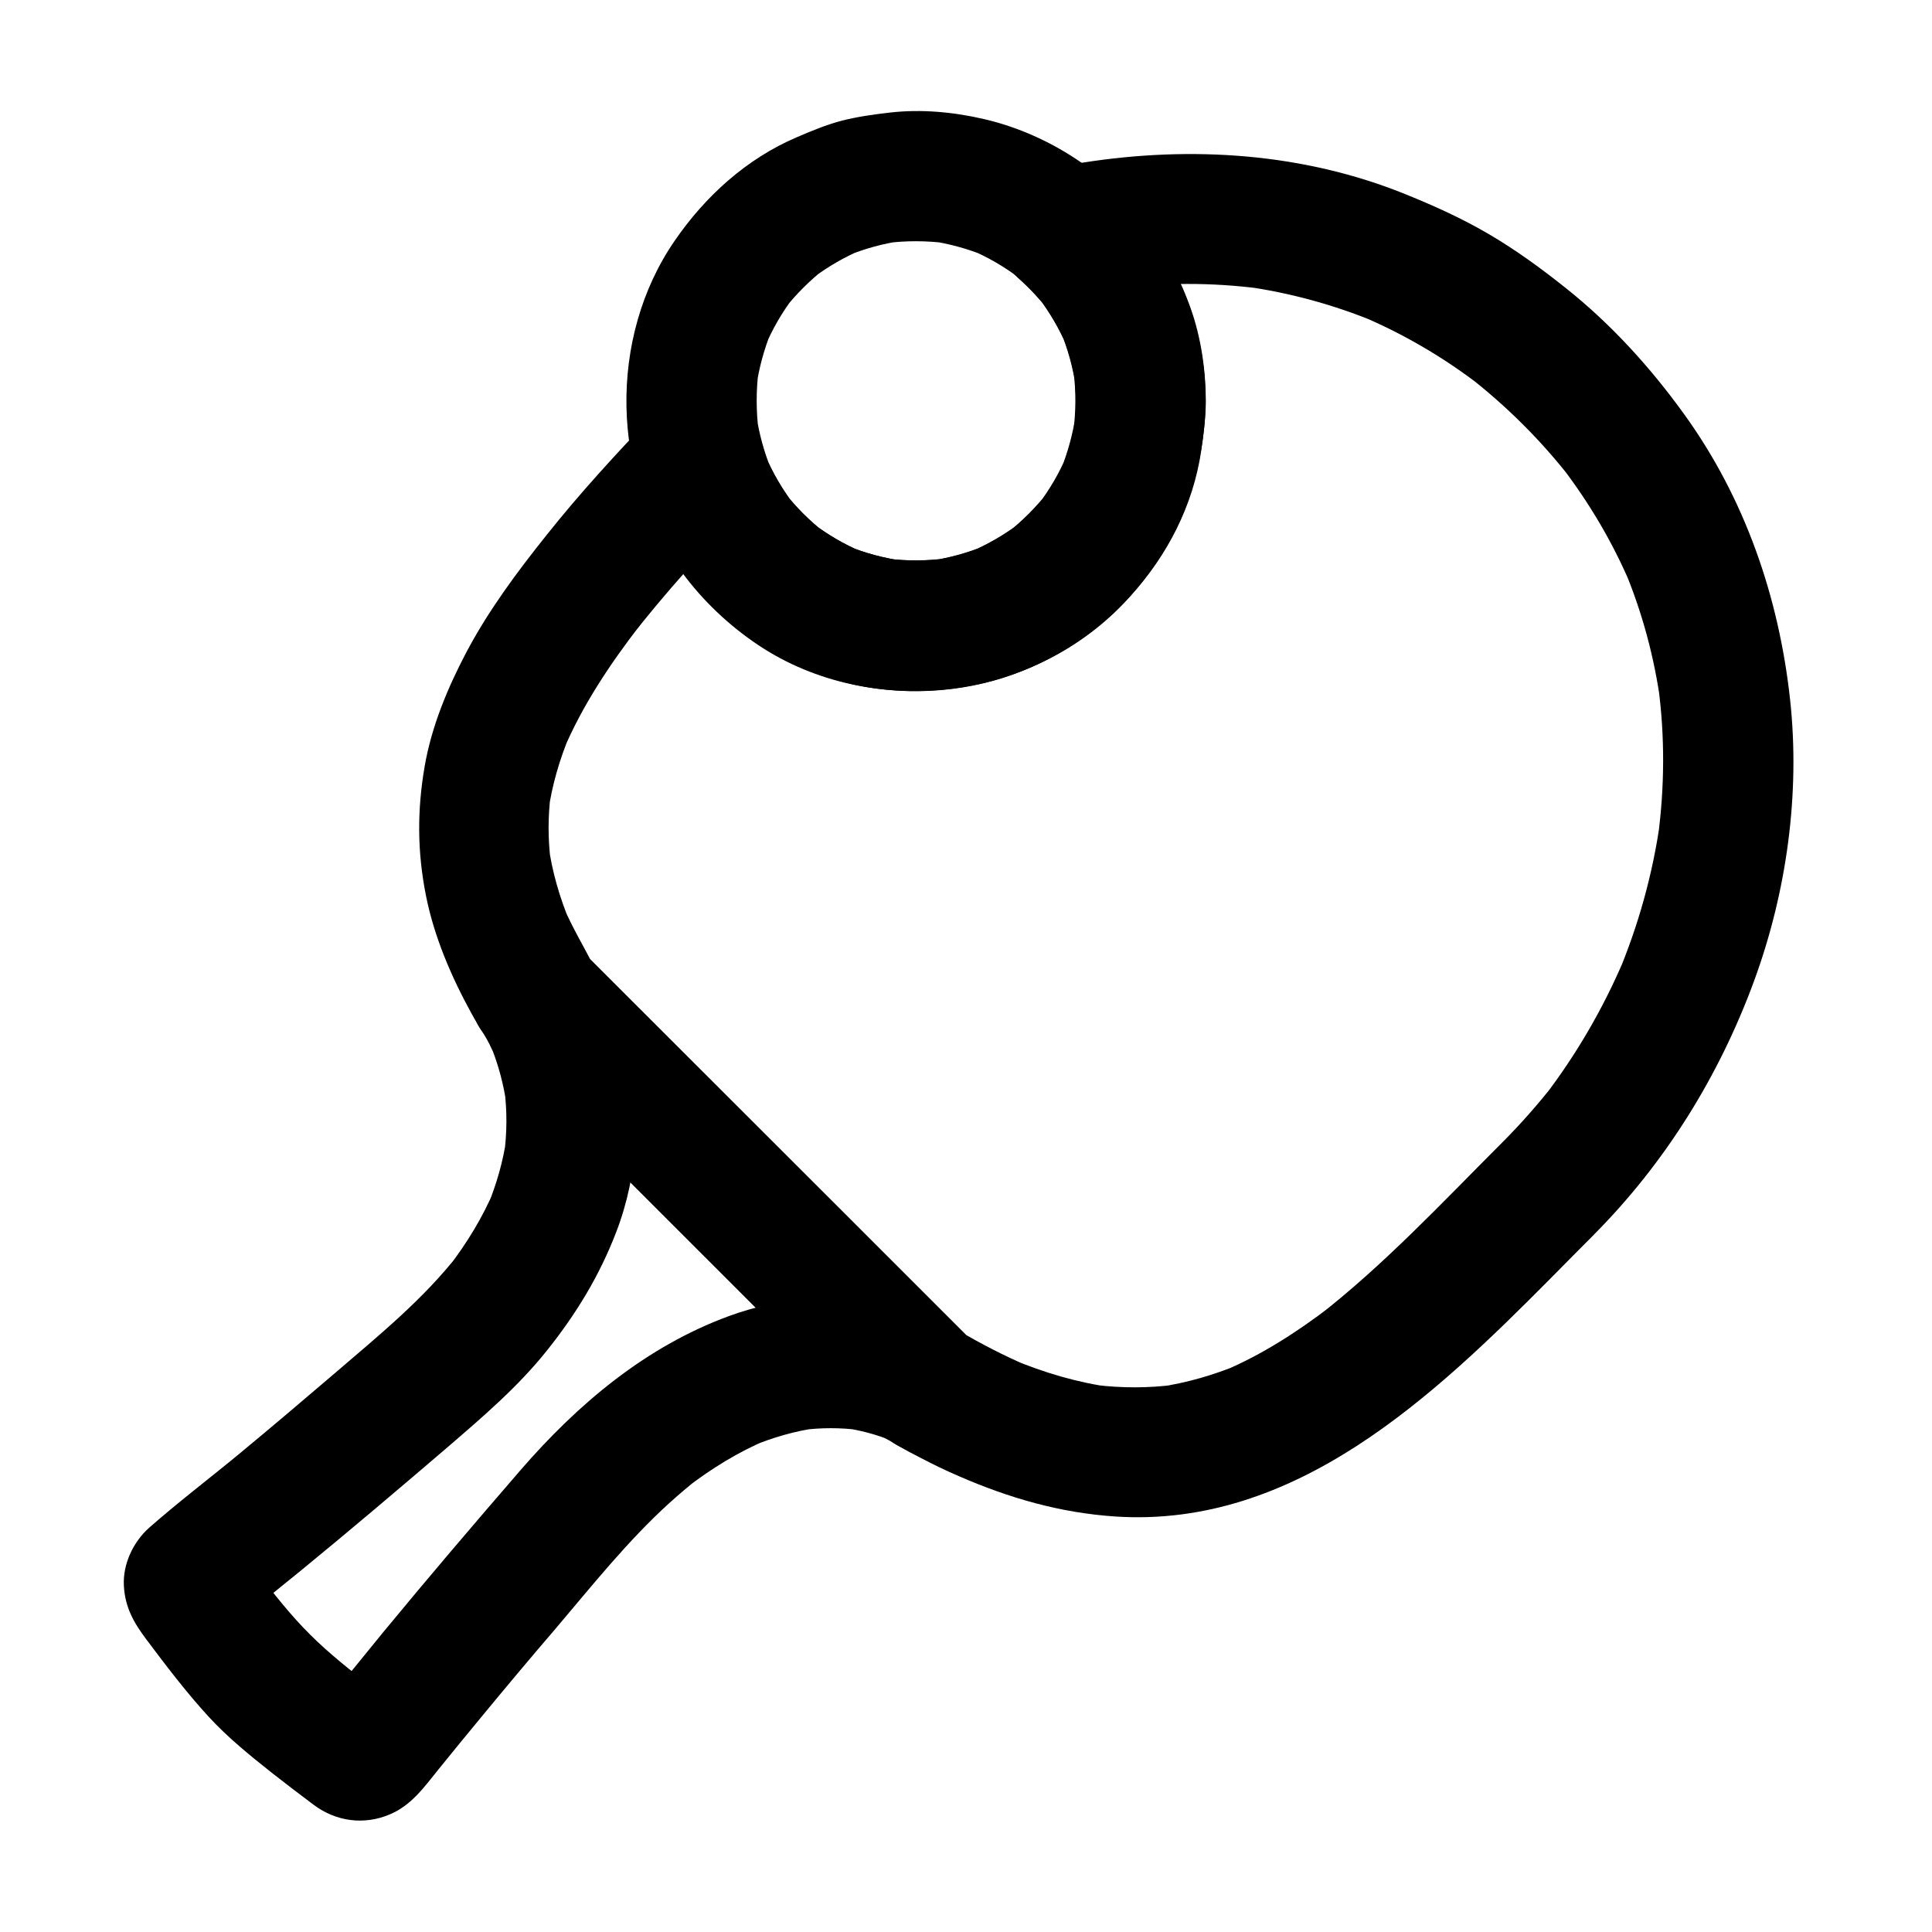
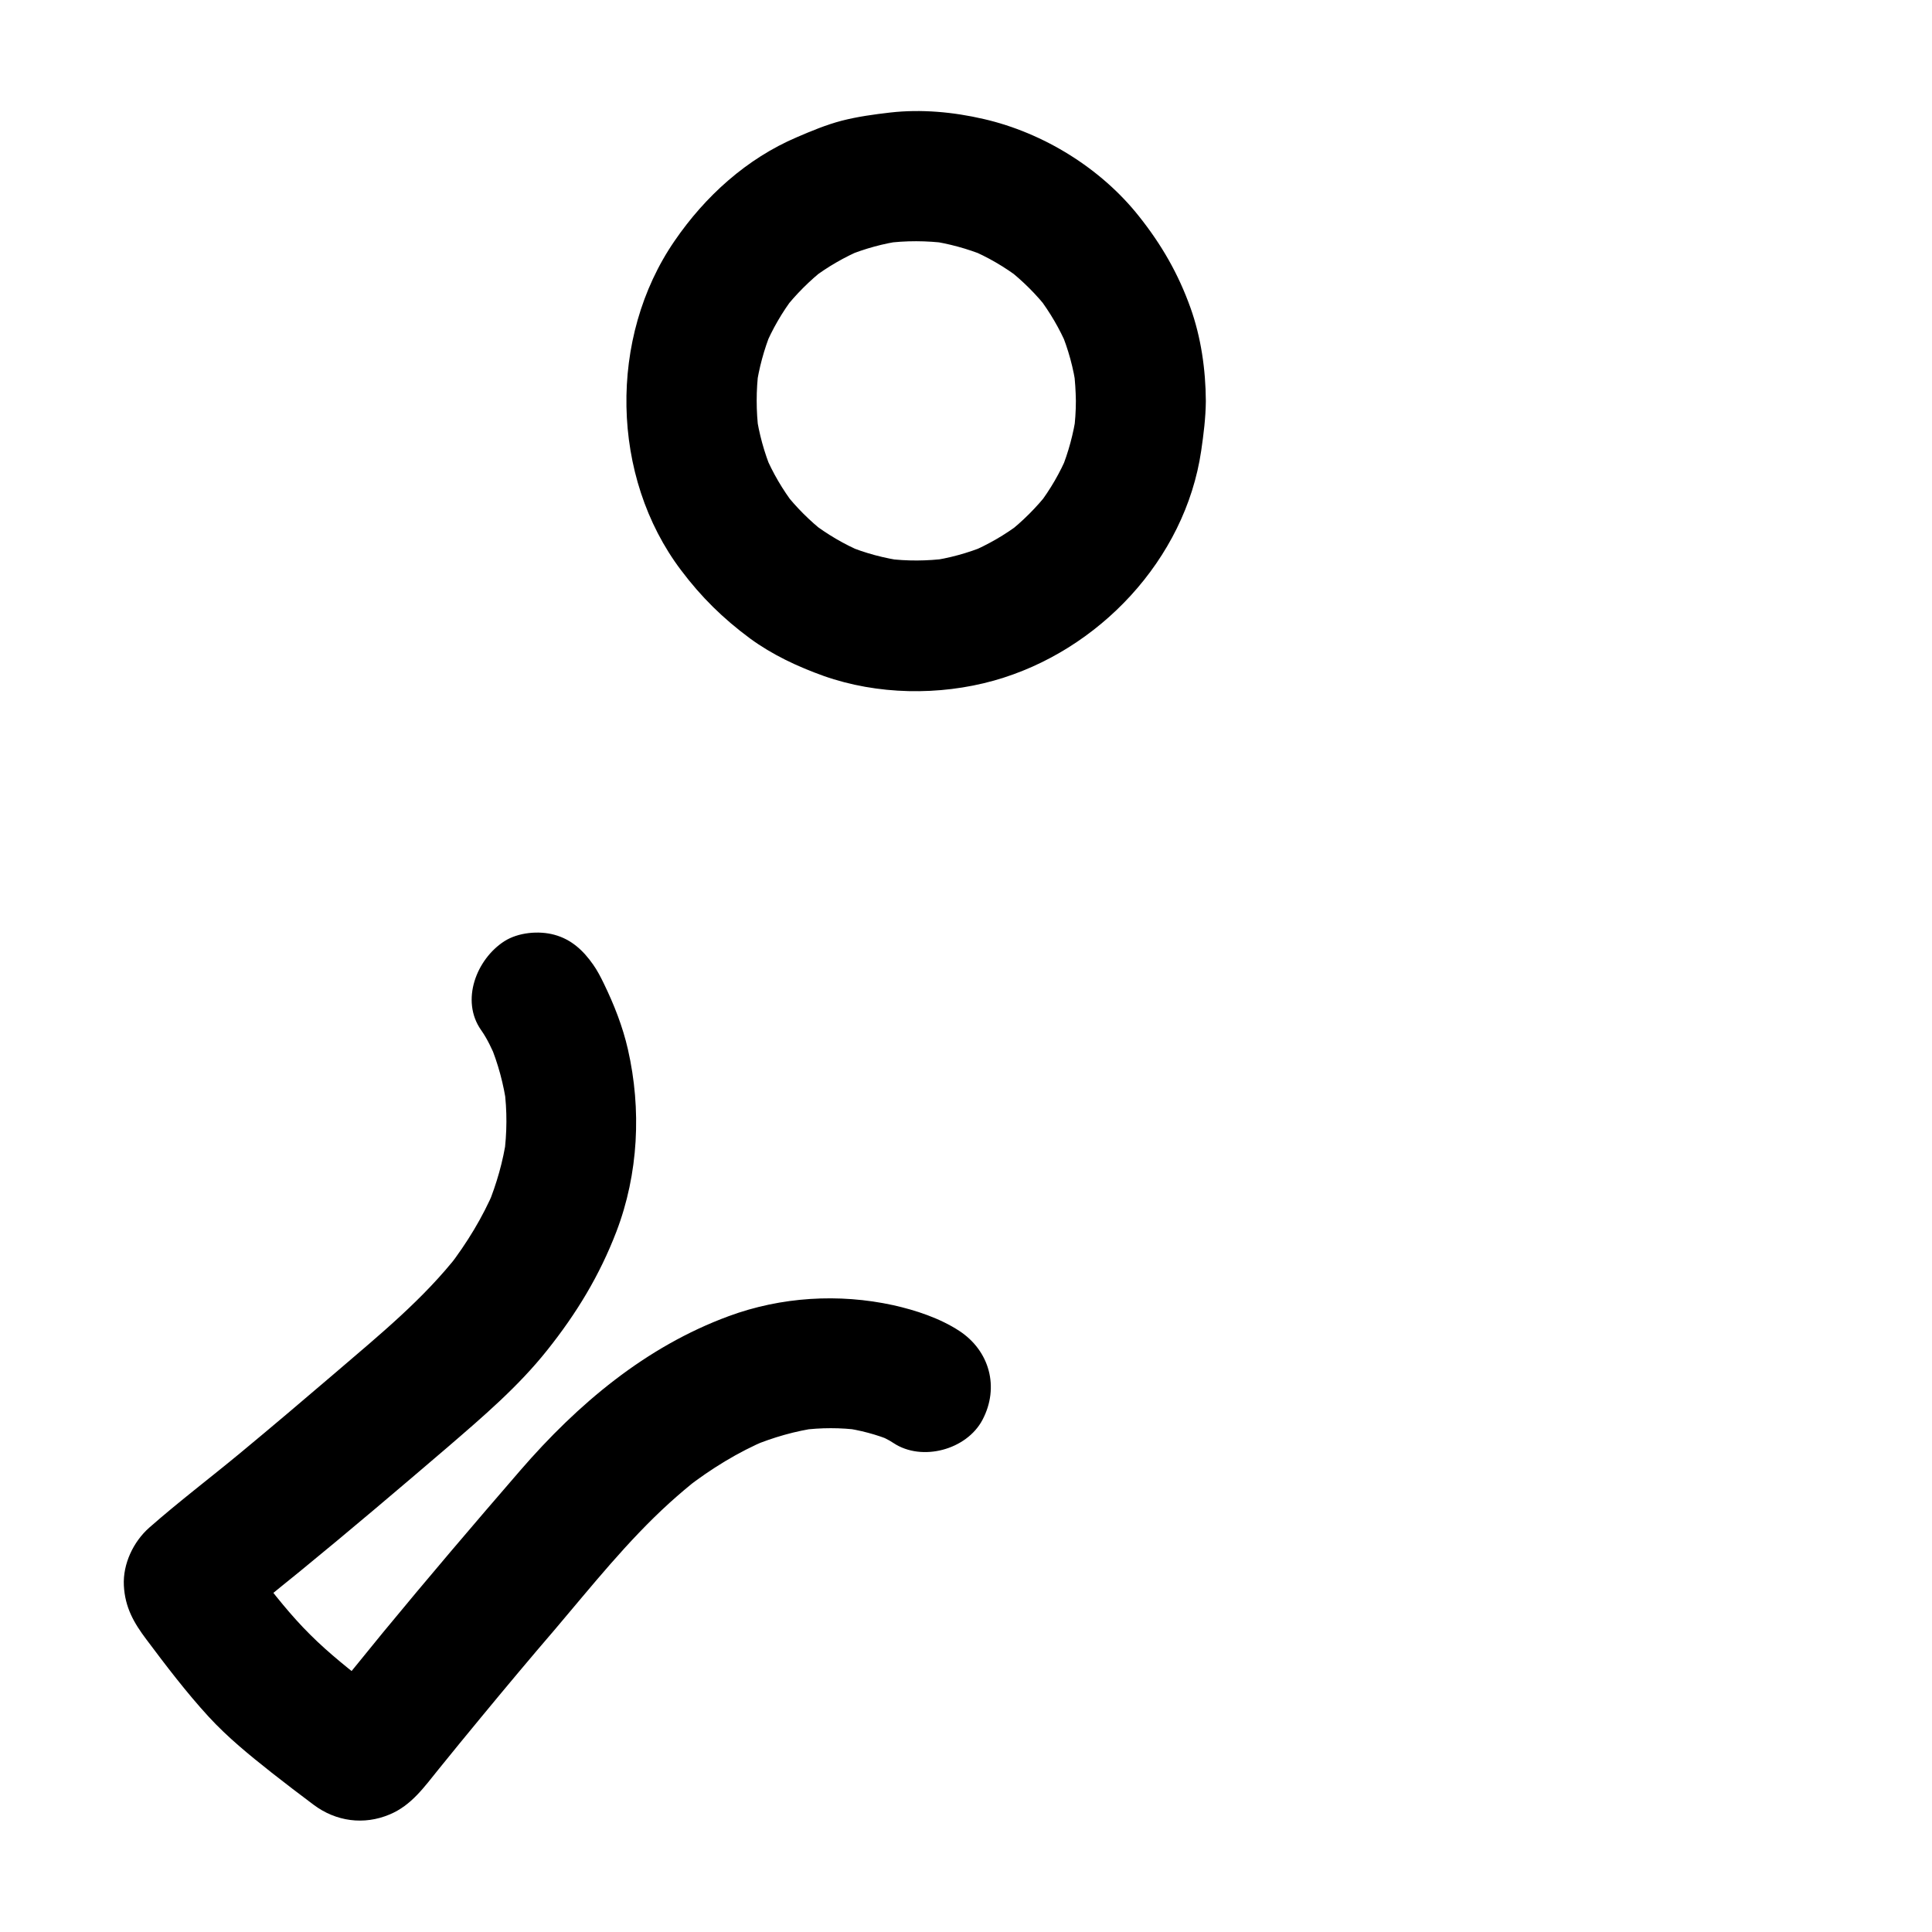
<svg xmlns="http://www.w3.org/2000/svg" fill="#000000" width="800px" height="800px" version="1.1" viewBox="144 144 512 512">
  <g>
-     <path d="m541.99 446.89c-15.844 15.844-31.191 32.324-48.953 46.102 1.18-0.887 2.312-1.77 3.492-2.707-8.758 6.691-18.055 12.695-28.242 17.023 1.379-0.59 2.754-1.18 4.133-1.723-6.887 2.856-14.023 4.922-21.453 6.004 1.523-0.195 3.051-0.395 4.574-0.641-7.133 0.934-14.316 0.934-21.453 0.051 1.523 0.195 3.051 0.395 4.574 0.641-9.152-1.23-18.008-3.887-26.52-7.43 1.379 0.59 2.754 1.18 4.133 1.723-6.199-2.656-12.203-5.758-18.055-9.199 1.18 0.887 2.312 1.77 3.492 2.707l-34.688-34.688c-18.598-18.547-37.145-37.145-55.742-55.695l-12.793-12.793c0.887 1.18 1.77 2.312 2.707 3.492-2.559-5.066-5.461-9.84-7.723-15.105 0.59 1.379 1.18 2.754 1.723 4.133-2.856-6.789-4.922-13.824-5.902-21.156 0.195 1.523 0.395 3.051 0.641 4.574-0.738-5.856-0.738-11.758 0-17.664-0.195 1.523-0.395 3.051-0.641 4.574 0.984-7.035 3-13.824 5.707-20.367-0.59 1.379-1.18 2.754-1.723 4.133 5.066-11.957 12.348-22.828 20.223-33.062-0.887 1.18-1.77 2.312-2.707 3.492 9.445-12.203 19.875-23.617 30.602-34.785-9.594-2.508-19.188-5.066-28.781-7.578 5.117 18.105 16.629 33.457 32.227 43.938 15.254 10.234 34.242 13.973 52.301 11.512 17.27-2.312 33.75-10.578 45.609-23.52 12.594-13.727 19.777-31.094 20.664-49.691 1.031-22.238-8.66-44.969-25.289-59.73-2.508 9.594-5.066 19.188-7.578 28.781 4.281-0.934 8.609-1.723 12.941-2.312-1.523 0.195-3.051 0.395-4.574 0.641 13.039-1.723 26.273-1.77 39.312-0.051-1.523-0.195-3.051-0.395-4.574-0.641 12.055 1.672 23.812 4.871 35.078 9.543-1.379-0.59-2.754-1.18-4.133-1.723 11.316 4.773 21.895 10.973 31.637 18.449-1.18-0.887-2.312-1.77-3.492-2.707 10.43 8.07 19.777 17.367 27.848 27.797-0.887-1.18-1.77-2.312-2.707-3.492 7.332 9.594 13.48 19.977 18.203 31.094-0.59-1.379-1.18-2.754-1.723-4.133 4.82 11.465 8.07 23.52 9.742 35.867-0.195-1.523-0.395-3.051-0.641-4.574 1.77 13.234 1.672 26.668-0.098 39.902 0.195-1.523 0.395-3.051 0.641-4.574-1.969 14.168-5.805 27.945-11.367 41.133 0.59-1.379 1.18-2.754 1.723-4.133-5.559 13.039-12.695 25.289-21.305 36.508 0.887-1.18 1.77-2.312 2.707-3.492-4.231 5.371-8.805 10.586-13.777 15.555-6.348 6.394-6.887 18.055 0 24.355 6.84 6.297 17.562 6.84 24.355 0 18.992-19.09 33.258-42.117 42.508-67.305 8.609-23.469 12.25-49.543 9.543-74.488-2.953-27.207-12.004-53.48-28.141-75.77-8.953-12.398-19.238-23.715-31.191-33.258-6.543-5.215-13.332-10.184-20.566-14.414-7.035-4.133-14.465-7.477-21.992-10.527-27.059-10.973-56.727-12.891-85.41-8.414-3.246 0.492-6.496 1.133-9.691 1.82-12.301 2.707-17.074 20.367-7.578 28.781 2.953 2.656 5.656 5.512 8.07 8.66-0.887-1.18-1.77-2.312-2.707-3.492 3 3.984 5.512 8.266 7.477 12.84-0.59-1.379-1.18-2.754-1.723-4.133 2.066 4.969 3.492 10.086 4.184 15.398-0.195-1.523-0.395-3.051-0.641-4.574 0.688 5.363 0.641 10.727-0.051 16.039 0.195-1.523 0.395-3.051 0.641-4.574-0.738 5.066-2.066 9.988-3.984 14.711 0.59-1.379 1.18-2.754 1.723-4.133-2.016 4.82-4.625 9.297-7.773 13.43 0.887-1.18 1.77-2.312 2.707-3.492-3.199 4.082-6.84 7.723-10.922 10.922 1.18-0.887 2.312-1.77 3.492-2.707-4.133 3.148-8.66 5.758-13.43 7.773 1.379-0.59 2.754-1.18 4.133-1.723-4.723 1.918-9.645 3.297-14.711 3.984 1.523-0.195 3.051-0.395 4.574-0.641-5.312 0.688-10.676 0.738-15.988 0.051 1.523 0.195 3.051 0.395 4.574 0.641-5.266-0.738-10.332-2.066-15.254-4.133 1.379 0.59 2.754 1.18 4.133 1.723-4.773-2.016-9.199-4.625-13.332-7.773 1.18 0.887 2.312 1.77 3.492 2.707-4.035-3.148-7.676-6.789-10.824-10.824 0.887 1.18 1.77 2.312 2.707 3.492-3.148-4.133-5.758-8.562-7.773-13.332 0.59 1.379 1.18 2.754 1.723 4.133-0.934-2.312-1.77-4.676-2.461-7.086-3.445-12.25-19.73-17.074-28.781-7.578-9.789 10.234-19.387 20.664-28.191 31.734-7.871 9.84-15.449 20.023-21.352 31.191-4.969 9.445-9.199 19.633-11.02 30.16-2.016 11.66-1.969 22.68 0.344 34.293 2.164 10.922 6.742 21.551 12.102 31.293 2.066 3.789 4.379 7.035 7.379 10.035 6.789 6.789 13.578 13.578 20.32 20.32 20.812 20.812 41.625 41.625 62.434 62.434 5.758 5.758 11.562 11.562 17.32 17.32 0.297 0.297 0.59 0.59 0.887 0.887 3 2.856 7.035 4.82 10.727 6.742 3.297 1.723 6.641 3.344 10.086 4.82 13.332 5.805 26.766 9.691 41.379 10.676 47.723 3.148 84.426-31.883 115.52-63.223 3.789-3.836 7.527-7.625 11.316-11.414 6.394-6.394 6.84-18.055 0-24.355-6.848-6.301-17.523-6.793-24.363-0.004z" />
    <path d="m271.49 416.97c1.672 2.363 2.902 5.066 4.035 7.723-0.59-1.379-1.18-2.754-1.723-4.133 2.215 5.266 3.691 10.824 4.477 16.48-0.195-1.523-0.395-3.051-0.641-4.574 0.789 5.856 0.738 11.758-0.051 17.664 0.195-1.523 0.395-3.051 0.641-4.574-0.887 6.199-2.609 12.152-4.969 17.957 0.59-1.379 1.18-2.754 1.723-4.133-3.102 7.281-7.231 14.023-12.055 20.32 0.887-1.18 1.77-2.312 2.707-3.492-9.297 11.957-21.008 21.5-32.473 31.34-8.461 7.231-16.973 14.465-25.535 21.551-7.969 6.594-16.285 12.891-24.059 19.73-4.231 3.738-7.035 9.645-6.742 15.352 0.297 5.805 2.656 9.891 5.953 14.27 5.266 7.031 10.582 14.016 16.484 20.461 5.066 5.512 10.875 10.234 16.727 14.859 3.691 2.902 7.379 5.707 11.121 8.512 5.902 4.43 13.332 5.461 20.172 2.559 5.758-2.41 9.152-7.281 12.941-11.957 3.738-4.625 7.477-9.199 11.266-13.777 6.496-7.871 13.039-15.695 19.68-23.418 9.691-11.414 19.141-23.32 30.258-33.406 2.559-2.312 5.164-4.527 7.871-6.641-1.18 0.887-2.312 1.77-3.492 2.707 6.641-5.117 13.777-9.543 21.5-12.793-1.379 0.59-2.754 1.18-4.133 1.723 5.707-2.363 11.609-4.082 17.762-4.922-1.523 0.195-3.051 0.395-4.574 0.641 5.215-0.688 10.43-0.688 15.598 0-1.523-0.195-3.051-0.395-4.574-0.641 4.527 0.641 8.906 1.77 13.137 3.543-1.379-0.59-2.754-1.18-4.133-1.723 1.523 0.641 3.051 1.328 4.43 2.262 7.527 4.969 19.387 1.77 23.566-6.199 4.527-8.609 1.871-18.301-6.199-23.566-5.117-3.344-11.512-5.461-17.465-6.789-14.414-3.148-29.719-2.215-43.59 2.902-22.043 8.117-40 23.273-55.25 40.887-12.301 14.219-24.551 28.586-36.508 43.098-3.297 4.035-6.594 8.117-9.891 12.152-2.066 2.559-4.082 5.461-6.496 7.676 1.18-0.887 2.312-1.77 3.492-2.707-0.195 0.098-0.344 0.195-0.543 0.297 1.379-0.59 2.754-1.18 4.133-1.723-0.195 0.051-0.395 0.148-0.59 0.195 1.523-0.195 3.051-0.395 4.574-0.641-0.395 0.098-0.836 0.098-1.23 0 1.523 0.195 3.051 0.395 4.574 0.641-0.195-0.051-0.395-0.148-0.59-0.195 1.379 0.59 2.754 1.18 4.133 1.723-2.805-1.625-5.363-3.887-7.922-5.856 1.18 0.887 2.312 1.77 3.492 2.707-5.609-4.379-11.266-8.809-16.336-13.875-5.066-5.019-9.496-10.676-13.875-16.336 0.887 1.18 1.77 2.312 2.707 3.492-1.969-2.559-4.281-5.117-5.856-7.922 0.59 1.379 1.18 2.754 1.723 4.133-0.051-0.195-0.148-0.395-0.195-0.59 0.195 1.523 0.395 3.051 0.641 4.574-0.098-0.395-0.098-0.836 0-1.23-0.195 1.523-0.395 3.051-0.641 4.574 0.051-0.195 0.148-0.395 0.195-0.59-0.59 1.379-1.18 2.754-1.723 4.133 0.098-0.195 0.195-0.344 0.297-0.543-0.887 1.18-1.77 2.312-2.707 3.492 1.969-2.164 4.477-3.887 6.691-5.758 3.297-2.707 6.641-5.41 9.988-8.117 13.234-10.824 26.273-21.895 39.262-33.012 9.297-8.02 18.648-15.988 26.32-25.633 7.773-9.742 13.875-19.777 18.352-31.438 5.856-15.301 6.691-32.375 3.051-48.316-1.379-6.051-3.691-11.906-6.394-17.465-0.836-1.723-1.723-3.445-2.805-4.969-2.609-3.738-5.758-6.691-10.281-7.922-4.133-1.133-9.594-0.641-13.285 1.723-7.328 4.731-11.66 15.652-6.148 23.523z" />
    <path d="m429.12 250.23c0 2.754-0.195 5.461-0.543 8.215 0.195-1.523 0.395-3.051 0.641-4.574-0.738 5.066-2.066 9.988-3.984 14.711 0.59-1.379 1.18-2.754 1.723-4.133-2.016 4.82-4.625 9.297-7.773 13.43 0.887-1.18 1.77-2.312 2.707-3.492-3.199 4.082-6.84 7.723-10.922 10.922 1.18-0.887 2.312-1.77 3.492-2.707-4.133 3.148-8.66 5.758-13.43 7.773 1.379-0.59 2.754-1.18 4.133-1.723-4.723 1.918-9.645 3.297-14.711 3.984 1.523-0.195 3.051-0.395 4.574-0.641-5.312 0.688-10.676 0.738-15.988 0.051 1.523 0.195 3.051 0.395 4.574 0.641-5.266-0.738-10.332-2.066-15.254-4.133 1.379 0.59 2.754 1.18 4.133 1.723-4.773-2.016-9.199-4.625-13.332-7.773 1.18 0.887 2.312 1.77 3.492 2.707-4.035-3.148-7.676-6.789-10.824-10.824 0.887 1.18 1.77 2.312 2.707 3.492-3.148-4.133-5.758-8.562-7.773-13.332 0.59 1.379 1.18 2.754 1.723 4.133-1.969-4.773-3.344-9.742-4.082-14.906 0.195 1.523 0.395 3.051 0.641 4.574-0.688-5.461-0.688-10.922 0-16.336-0.195 1.523-0.395 3.051-0.641 4.574 0.738-5.066 2.066-9.988 3.984-14.711-0.59 1.379-1.18 2.754-1.723 4.133 2.016-4.82 4.625-9.297 7.773-13.43-0.887 1.18-1.77 2.312-2.707 3.492 3.199-4.082 6.84-7.723 10.922-10.922-1.18 0.887-2.312 1.77-3.492 2.707 4.133-3.148 8.66-5.758 13.43-7.773-1.379 0.59-2.754 1.18-4.133 1.723 4.723-1.918 9.645-3.297 14.711-3.984-1.523 0.195-3.051 0.395-4.574 0.641 5.461-0.738 10.973-0.688 16.434 0-1.523-0.195-3.051-0.395-4.574-0.641 5.019 0.738 9.891 2.066 14.613 3.984-1.379-0.59-2.754-1.18-4.133-1.723 4.82 2.016 9.297 4.625 13.48 7.824-1.18-0.887-2.312-1.77-3.492-2.707 4.133 3.246 7.871 6.938 11.07 11.121-0.887-1.18-1.77-2.312-2.707-3.492 3 3.984 5.512 8.266 7.477 12.84-0.59-1.379-1.18-2.754-1.723-4.133 2.066 4.969 3.492 10.086 4.184 15.398-0.195-1.523-0.395-3.051-0.641-4.574 0.344 2.656 0.488 5.262 0.539 7.871 0.051 9.004 7.871 17.664 17.219 17.219 9.297-0.395 17.27-7.578 17.219-17.219-0.051-8.316-1.277-16.875-4.082-24.699-3.246-9.055-7.676-16.727-13.629-24.207-10.086-12.742-25.34-22.141-41.133-25.781-8.07-1.871-16.582-2.656-24.797-1.723-4.281 0.492-8.609 1.082-12.84 2.164-4.133 1.082-8.02 2.707-11.906 4.379-13.285 5.656-24.305 15.645-32.422 27.504-17.562 25.535-16.973 62.484 1.723 87.23 5.363 7.133 11.121 12.793 18.301 18.105 5.902 4.328 12.645 7.477 19.531 9.938 14.219 5.019 30.602 5.266 45.066 1.23 27.75-7.773 50.727-32.078 54.957-60.91 0.641-4.379 1.18-8.707 1.23-13.086 0.051-9.004-7.969-17.613-17.219-17.219-9.395 0.297-17.168 7.43-17.219 17.074z" />
  </g>
</svg>